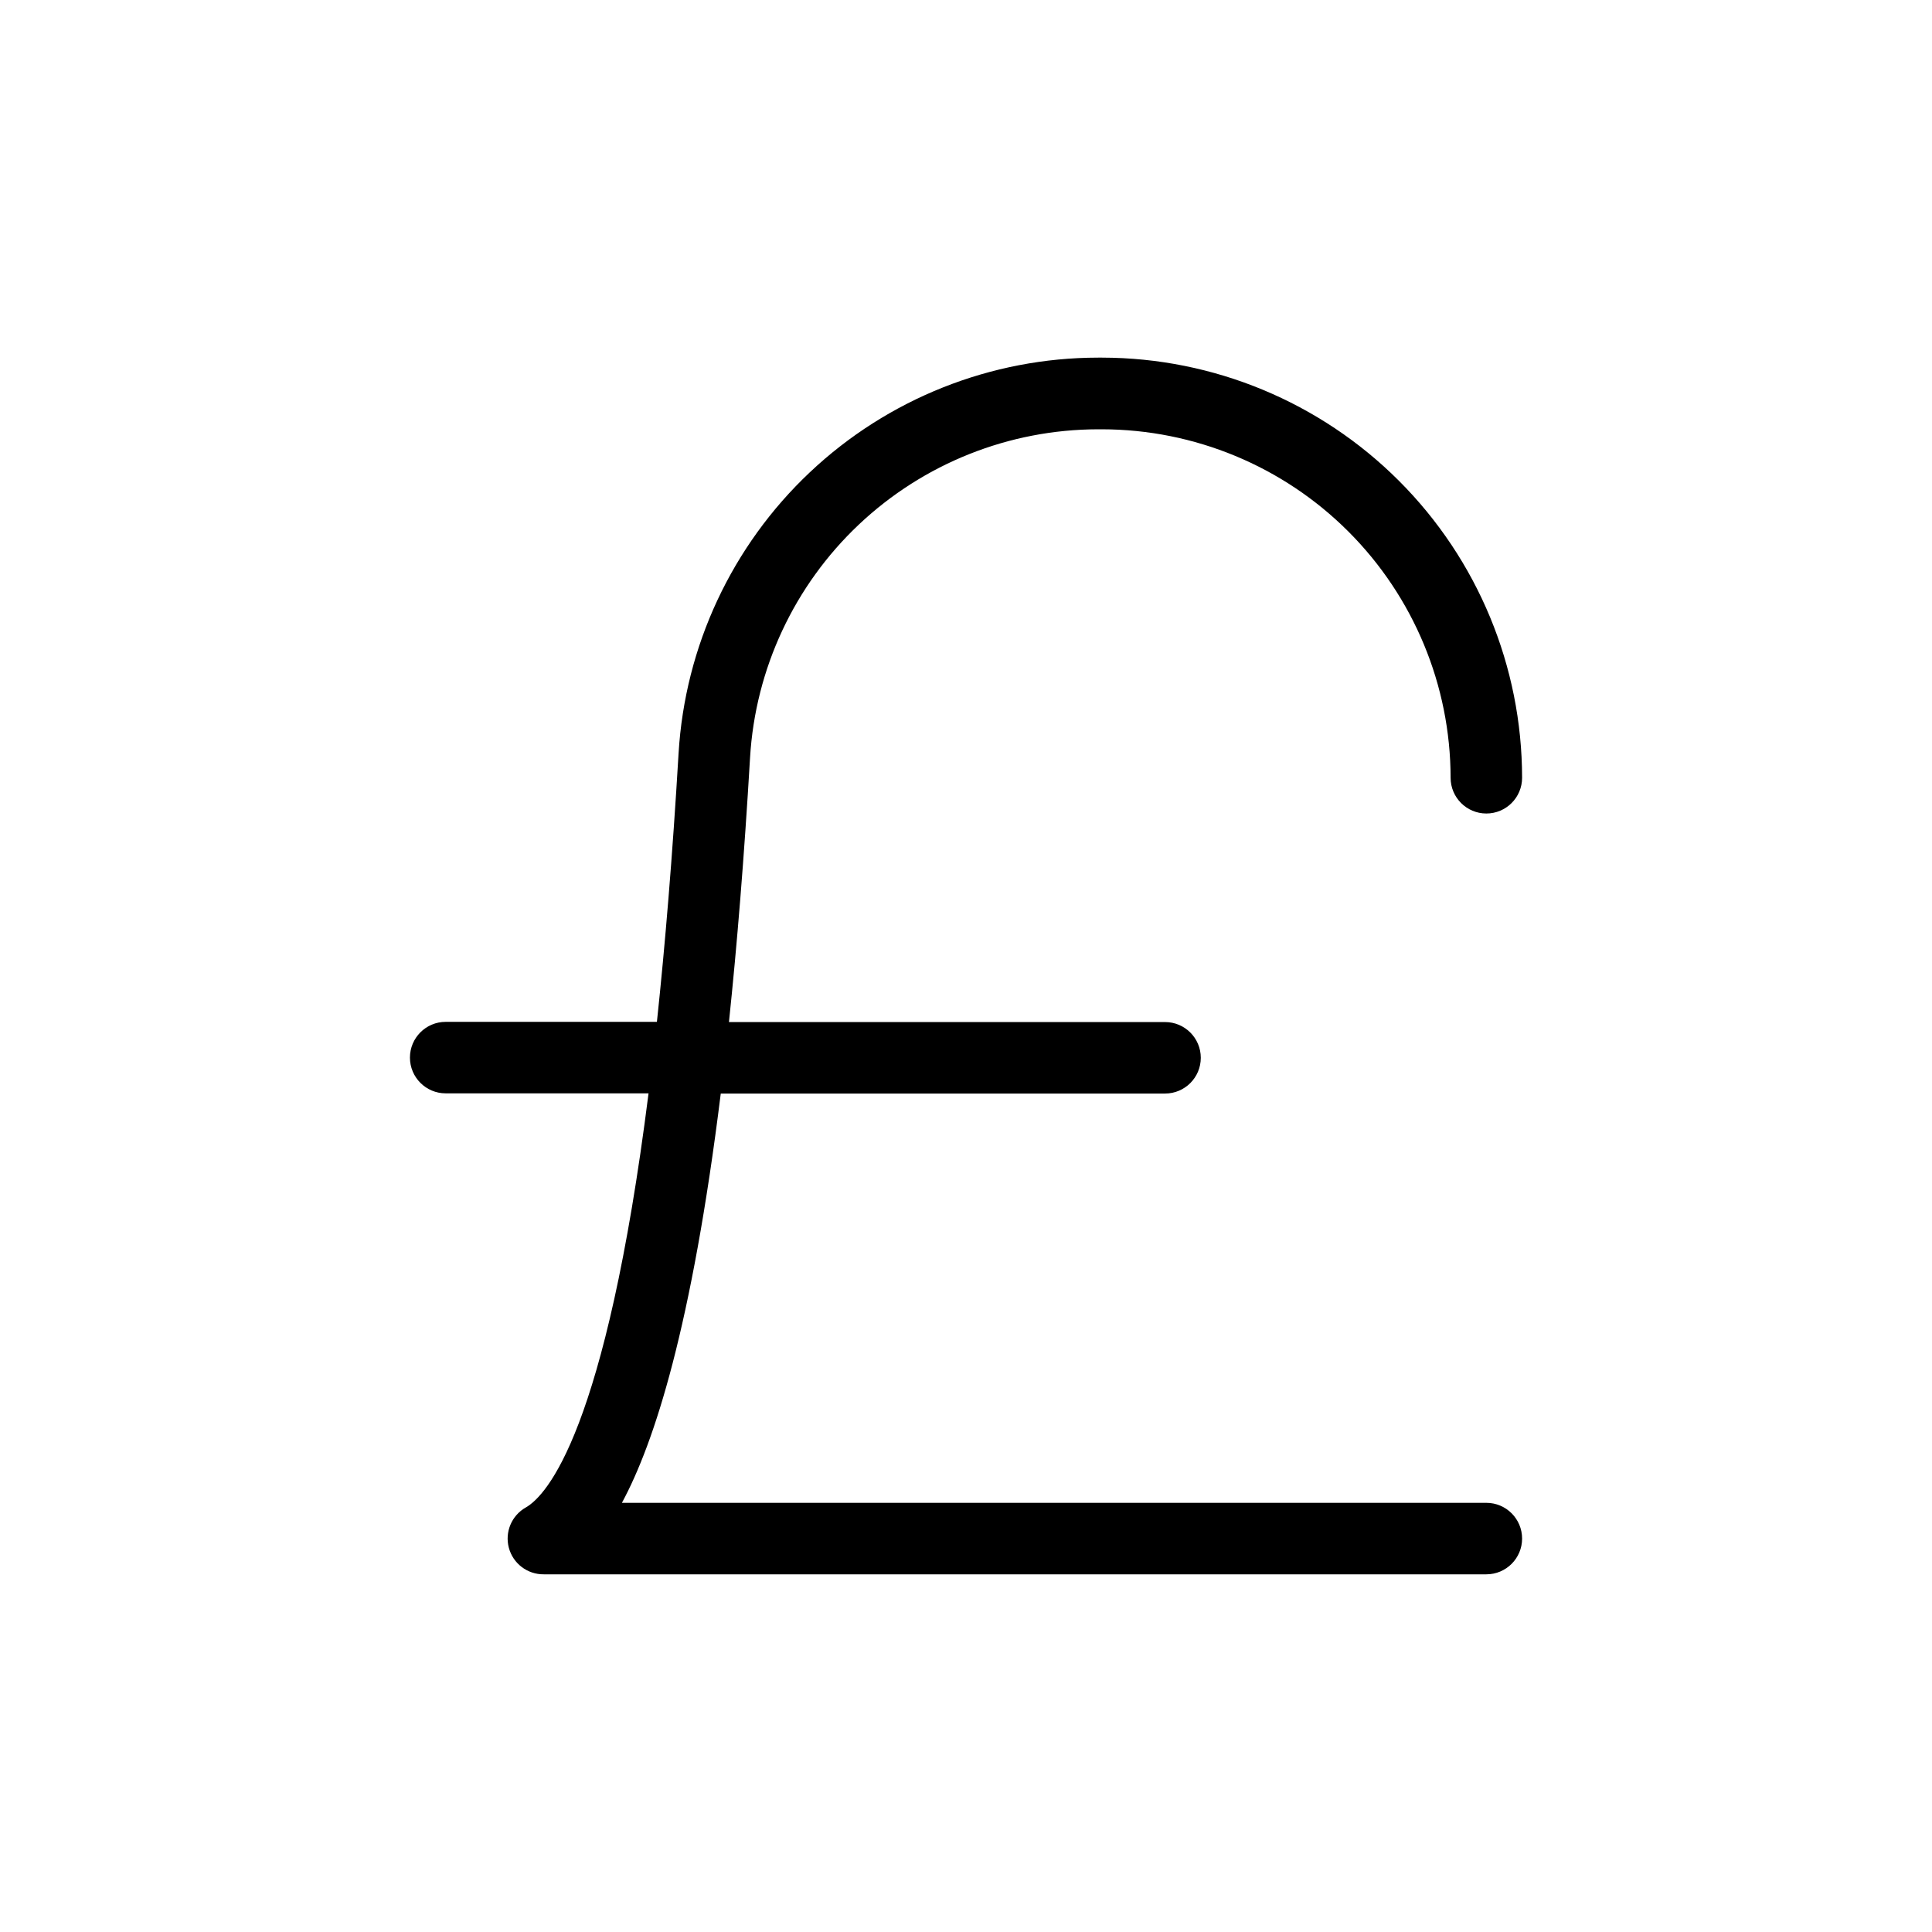
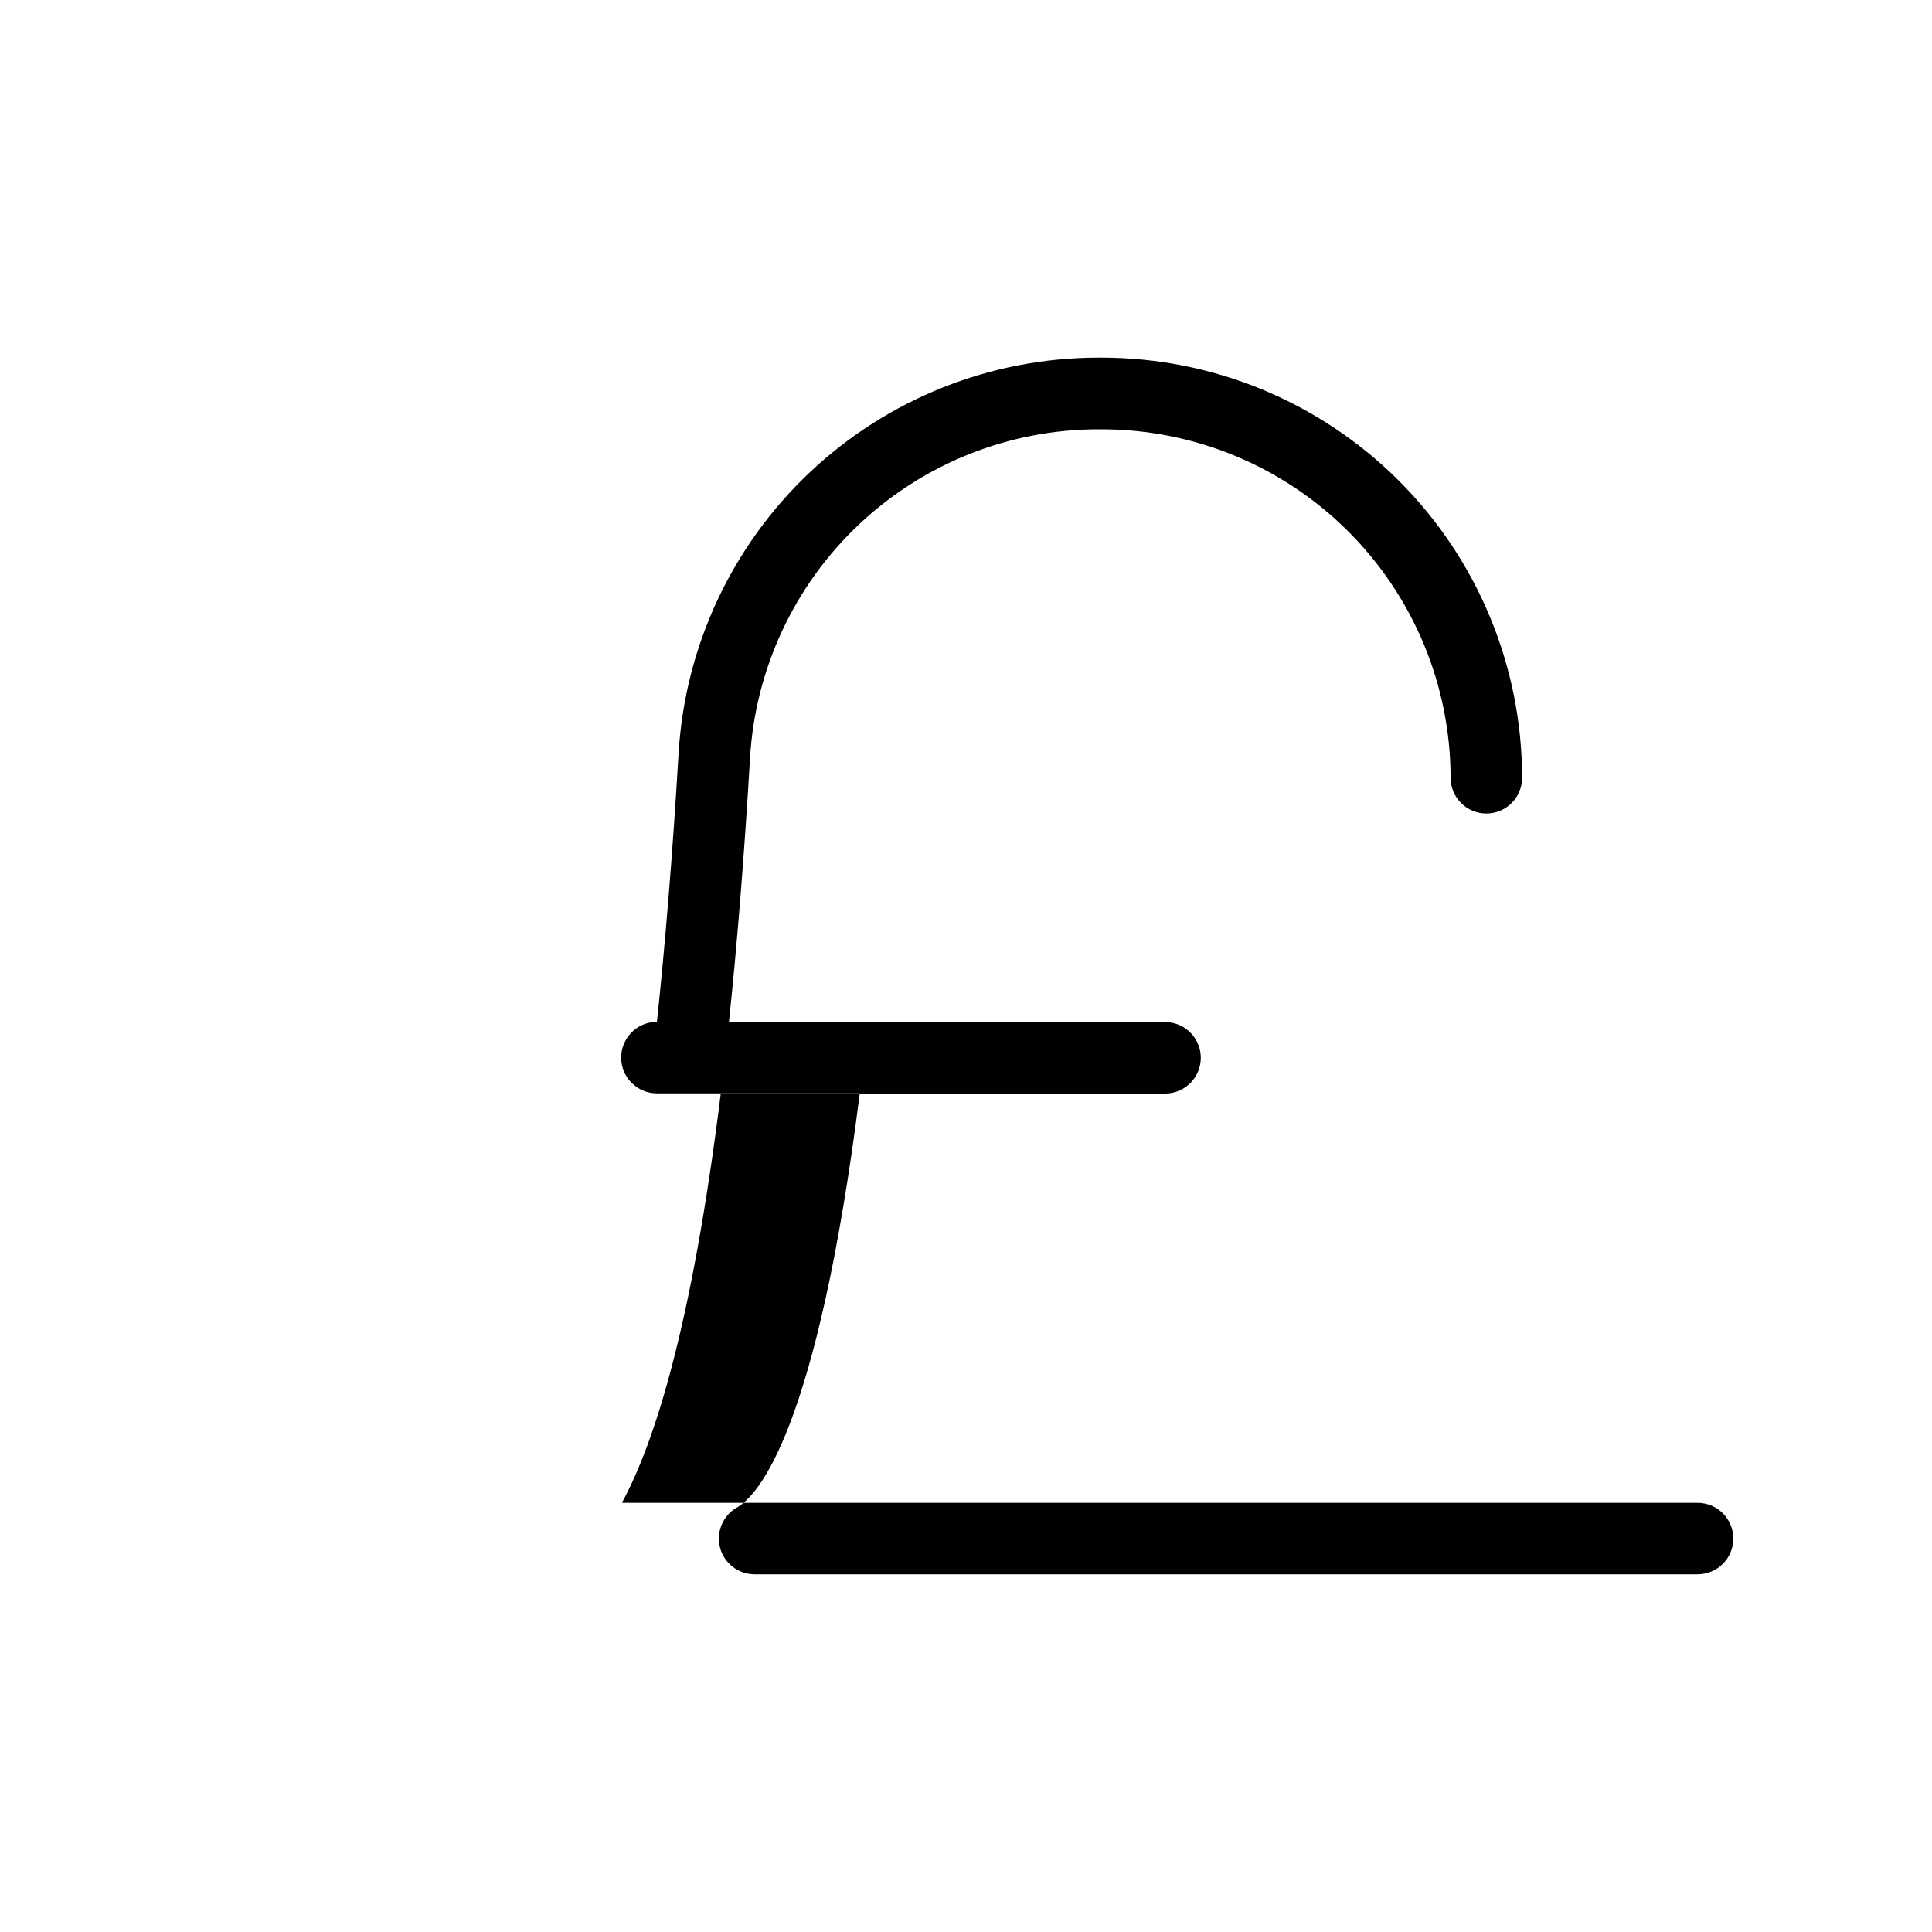
<svg xmlns="http://www.w3.org/2000/svg" fill="#000000" width="800px" height="800px" version="1.1" viewBox="144 144 512 512">
-   <path d="m537.89 542.27h-229.08c8.613-15.922 18.539-46.703 26.199-108.47h117.74c5.231 0 9.473-4.242 9.473-9.473s-4.242-9.473-9.473-9.473h-115.57c2.117-20.152 4.031-43.527 5.594-70.078 1.398-23.516 11.719-45.613 28.852-61.781 17.133-16.168 39.789-25.191 63.348-25.227h1.059-0.004c24.488 0.027 47.969 9.762 65.289 27.074 17.32 17.312 27.07 40.785 27.109 65.273 0 5.231 4.242 9.473 9.473 9.473s9.473-4.242 9.473-9.473c-0.027-29.512-11.758-57.809-32.625-78.684-20.863-20.871-49.152-32.617-78.668-32.656h-1.059c-28.398 0.023-55.719 10.887-76.383 30.371-20.664 19.484-33.113 46.121-34.805 74.469-1.613 27.305-3.578 50.836-5.742 71.188h-55.977c-5.231 0-9.473 4.242-9.473 9.473s4.242 9.473 9.473 9.473h53.758c-11.336 89.68-27.004 106.55-32.496 109.73-3.777 2.117-5.641 6.523-4.523 10.707s4.93 7.074 9.258 7.027h249.79c5.231 0 9.473-4.242 9.473-9.473 0-5.231-4.242-9.473-9.473-9.473z" />
+   <path d="m537.89 542.27h-229.08c8.613-15.922 18.539-46.703 26.199-108.47h117.74c5.231 0 9.473-4.242 9.473-9.473s-4.242-9.473-9.473-9.473h-115.57c2.117-20.152 4.031-43.527 5.594-70.078 1.398-23.516 11.719-45.613 28.852-61.781 17.133-16.168 39.789-25.191 63.348-25.227h1.059-0.004c24.488 0.027 47.969 9.762 65.289 27.074 17.32 17.312 27.07 40.785 27.109 65.273 0 5.231 4.242 9.473 9.473 9.473s9.473-4.242 9.473-9.473c-0.027-29.512-11.758-57.809-32.625-78.684-20.863-20.871-49.152-32.617-78.668-32.656h-1.059c-28.398 0.023-55.719 10.887-76.383 30.371-20.664 19.484-33.113 46.121-34.805 74.469-1.613 27.305-3.578 50.836-5.742 71.188c-5.231 0-9.473 4.242-9.473 9.473s4.242 9.473 9.473 9.473h53.758c-11.336 89.68-27.004 106.55-32.496 109.73-3.777 2.117-5.641 6.523-4.523 10.707s4.93 7.074 9.258 7.027h249.79c5.231 0 9.473-4.242 9.473-9.473 0-5.231-4.242-9.473-9.473-9.473z" />
</svg>